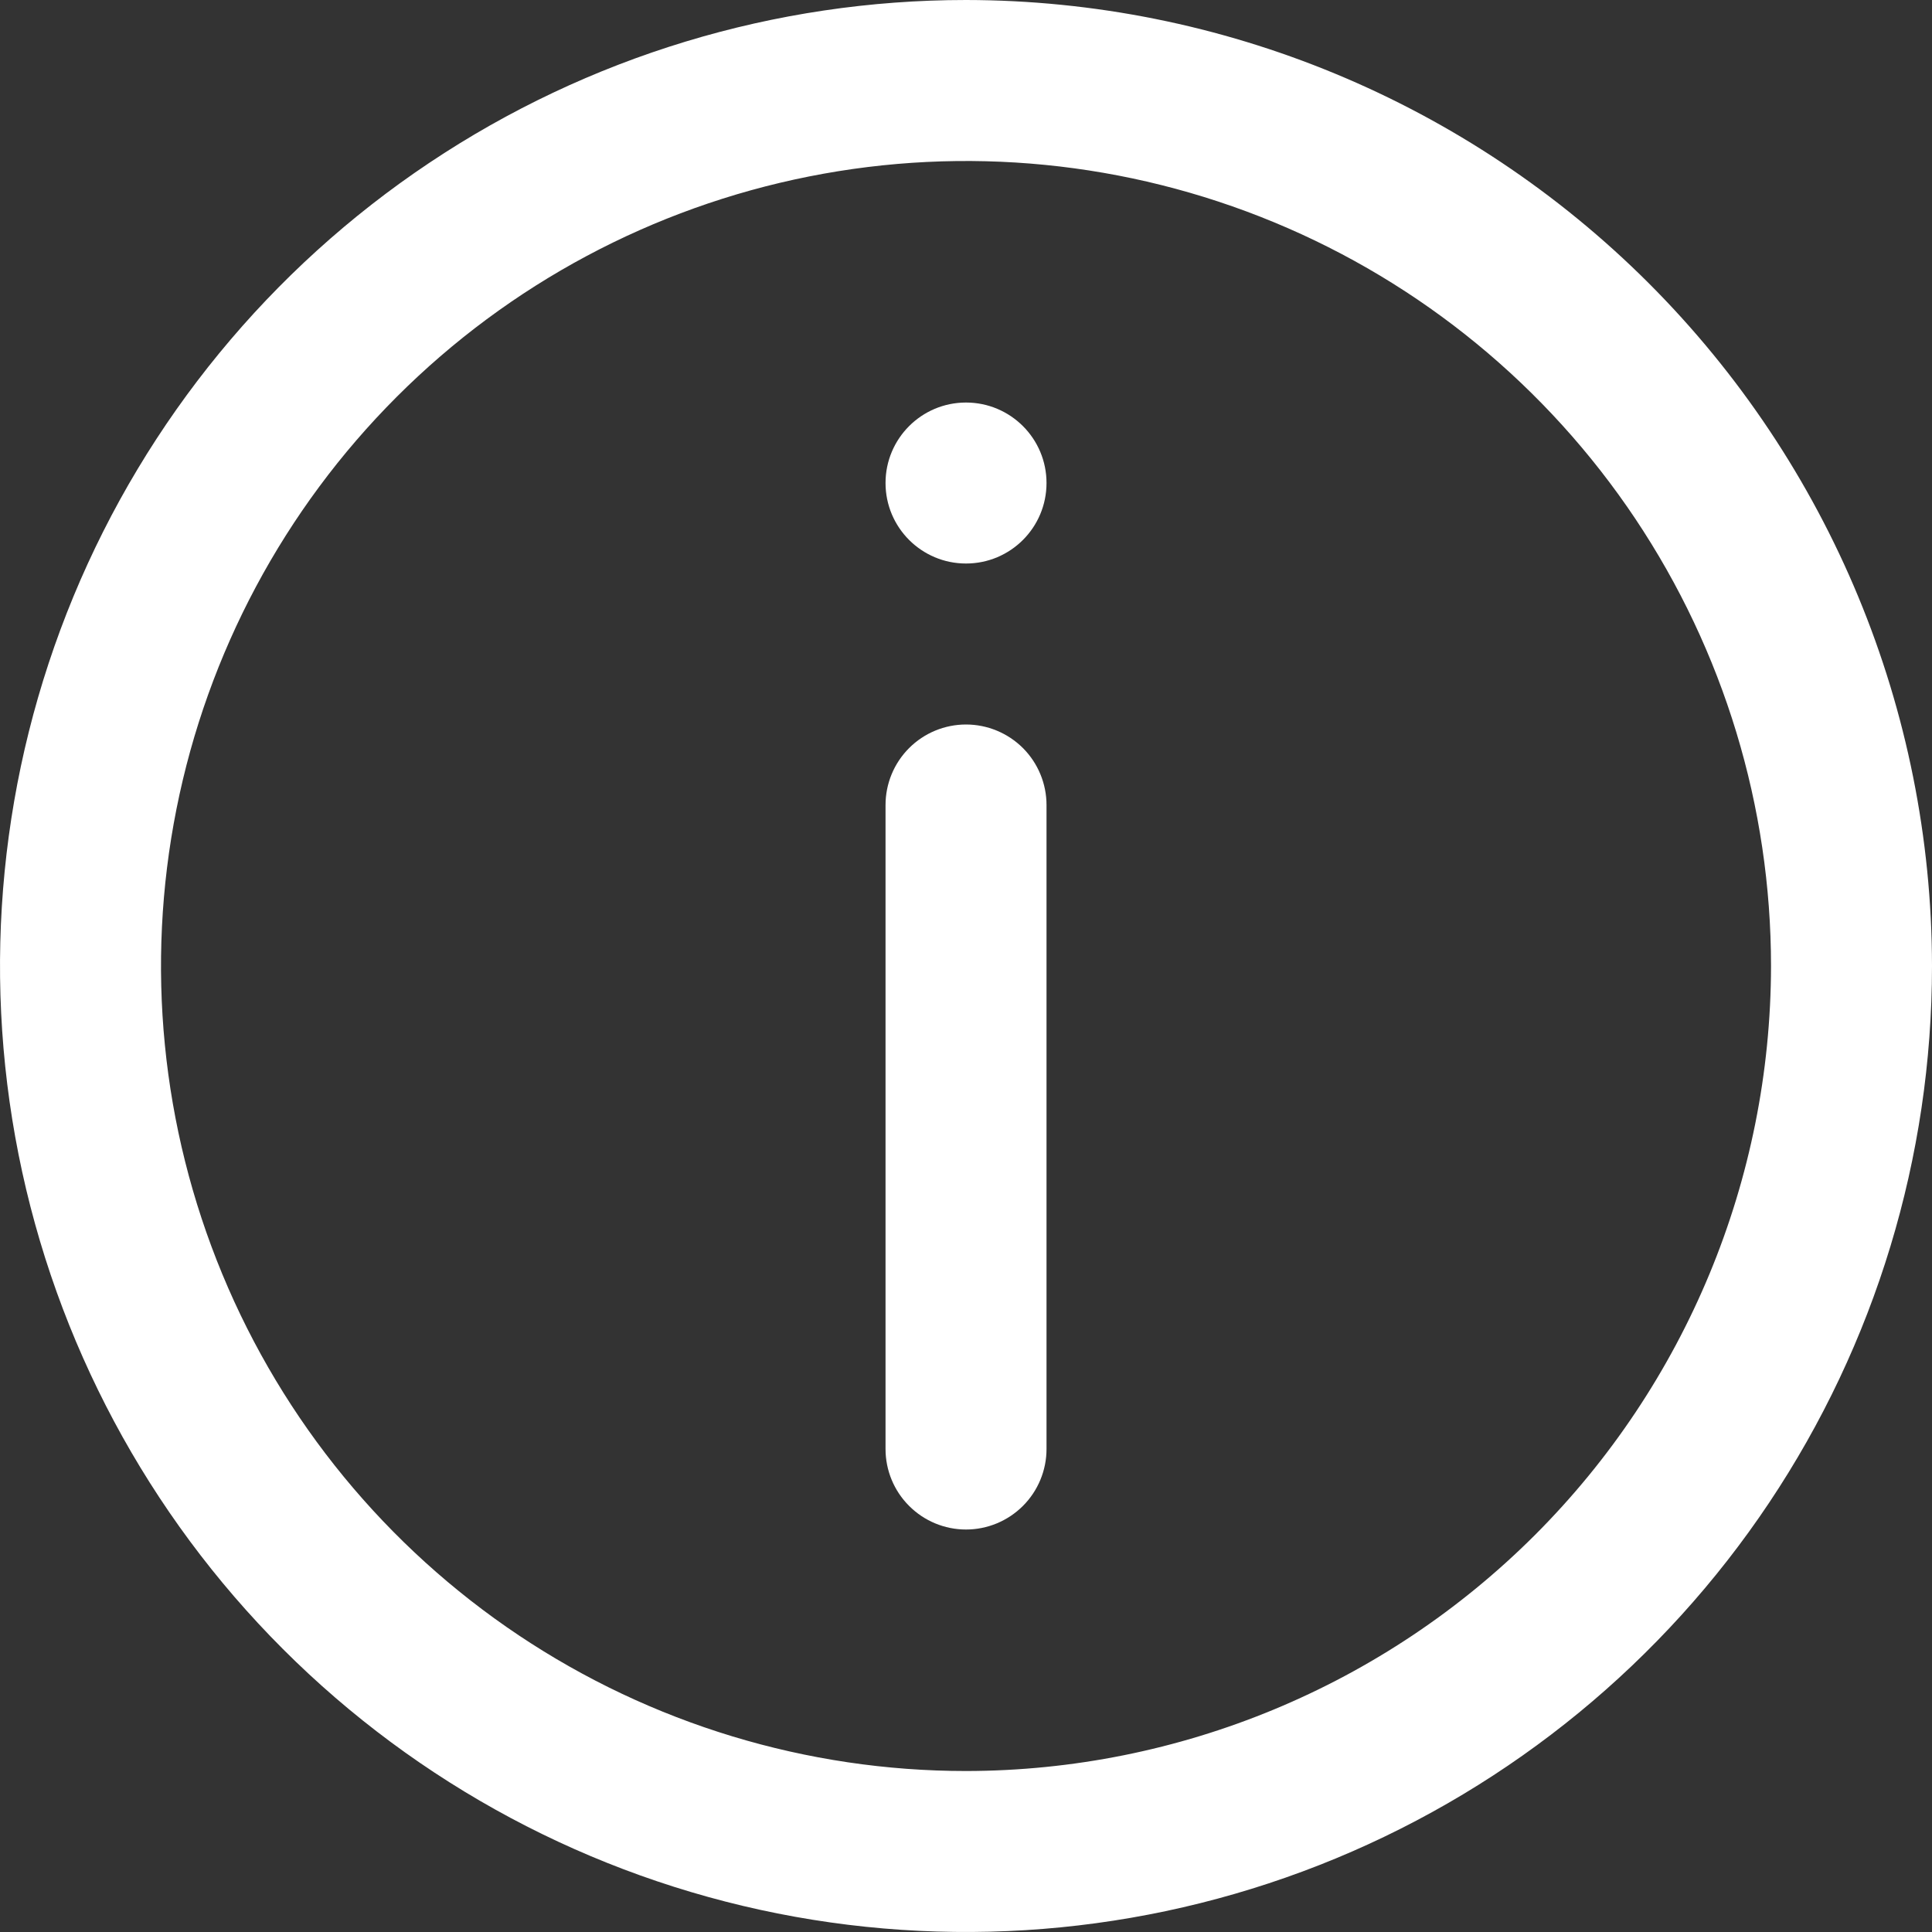
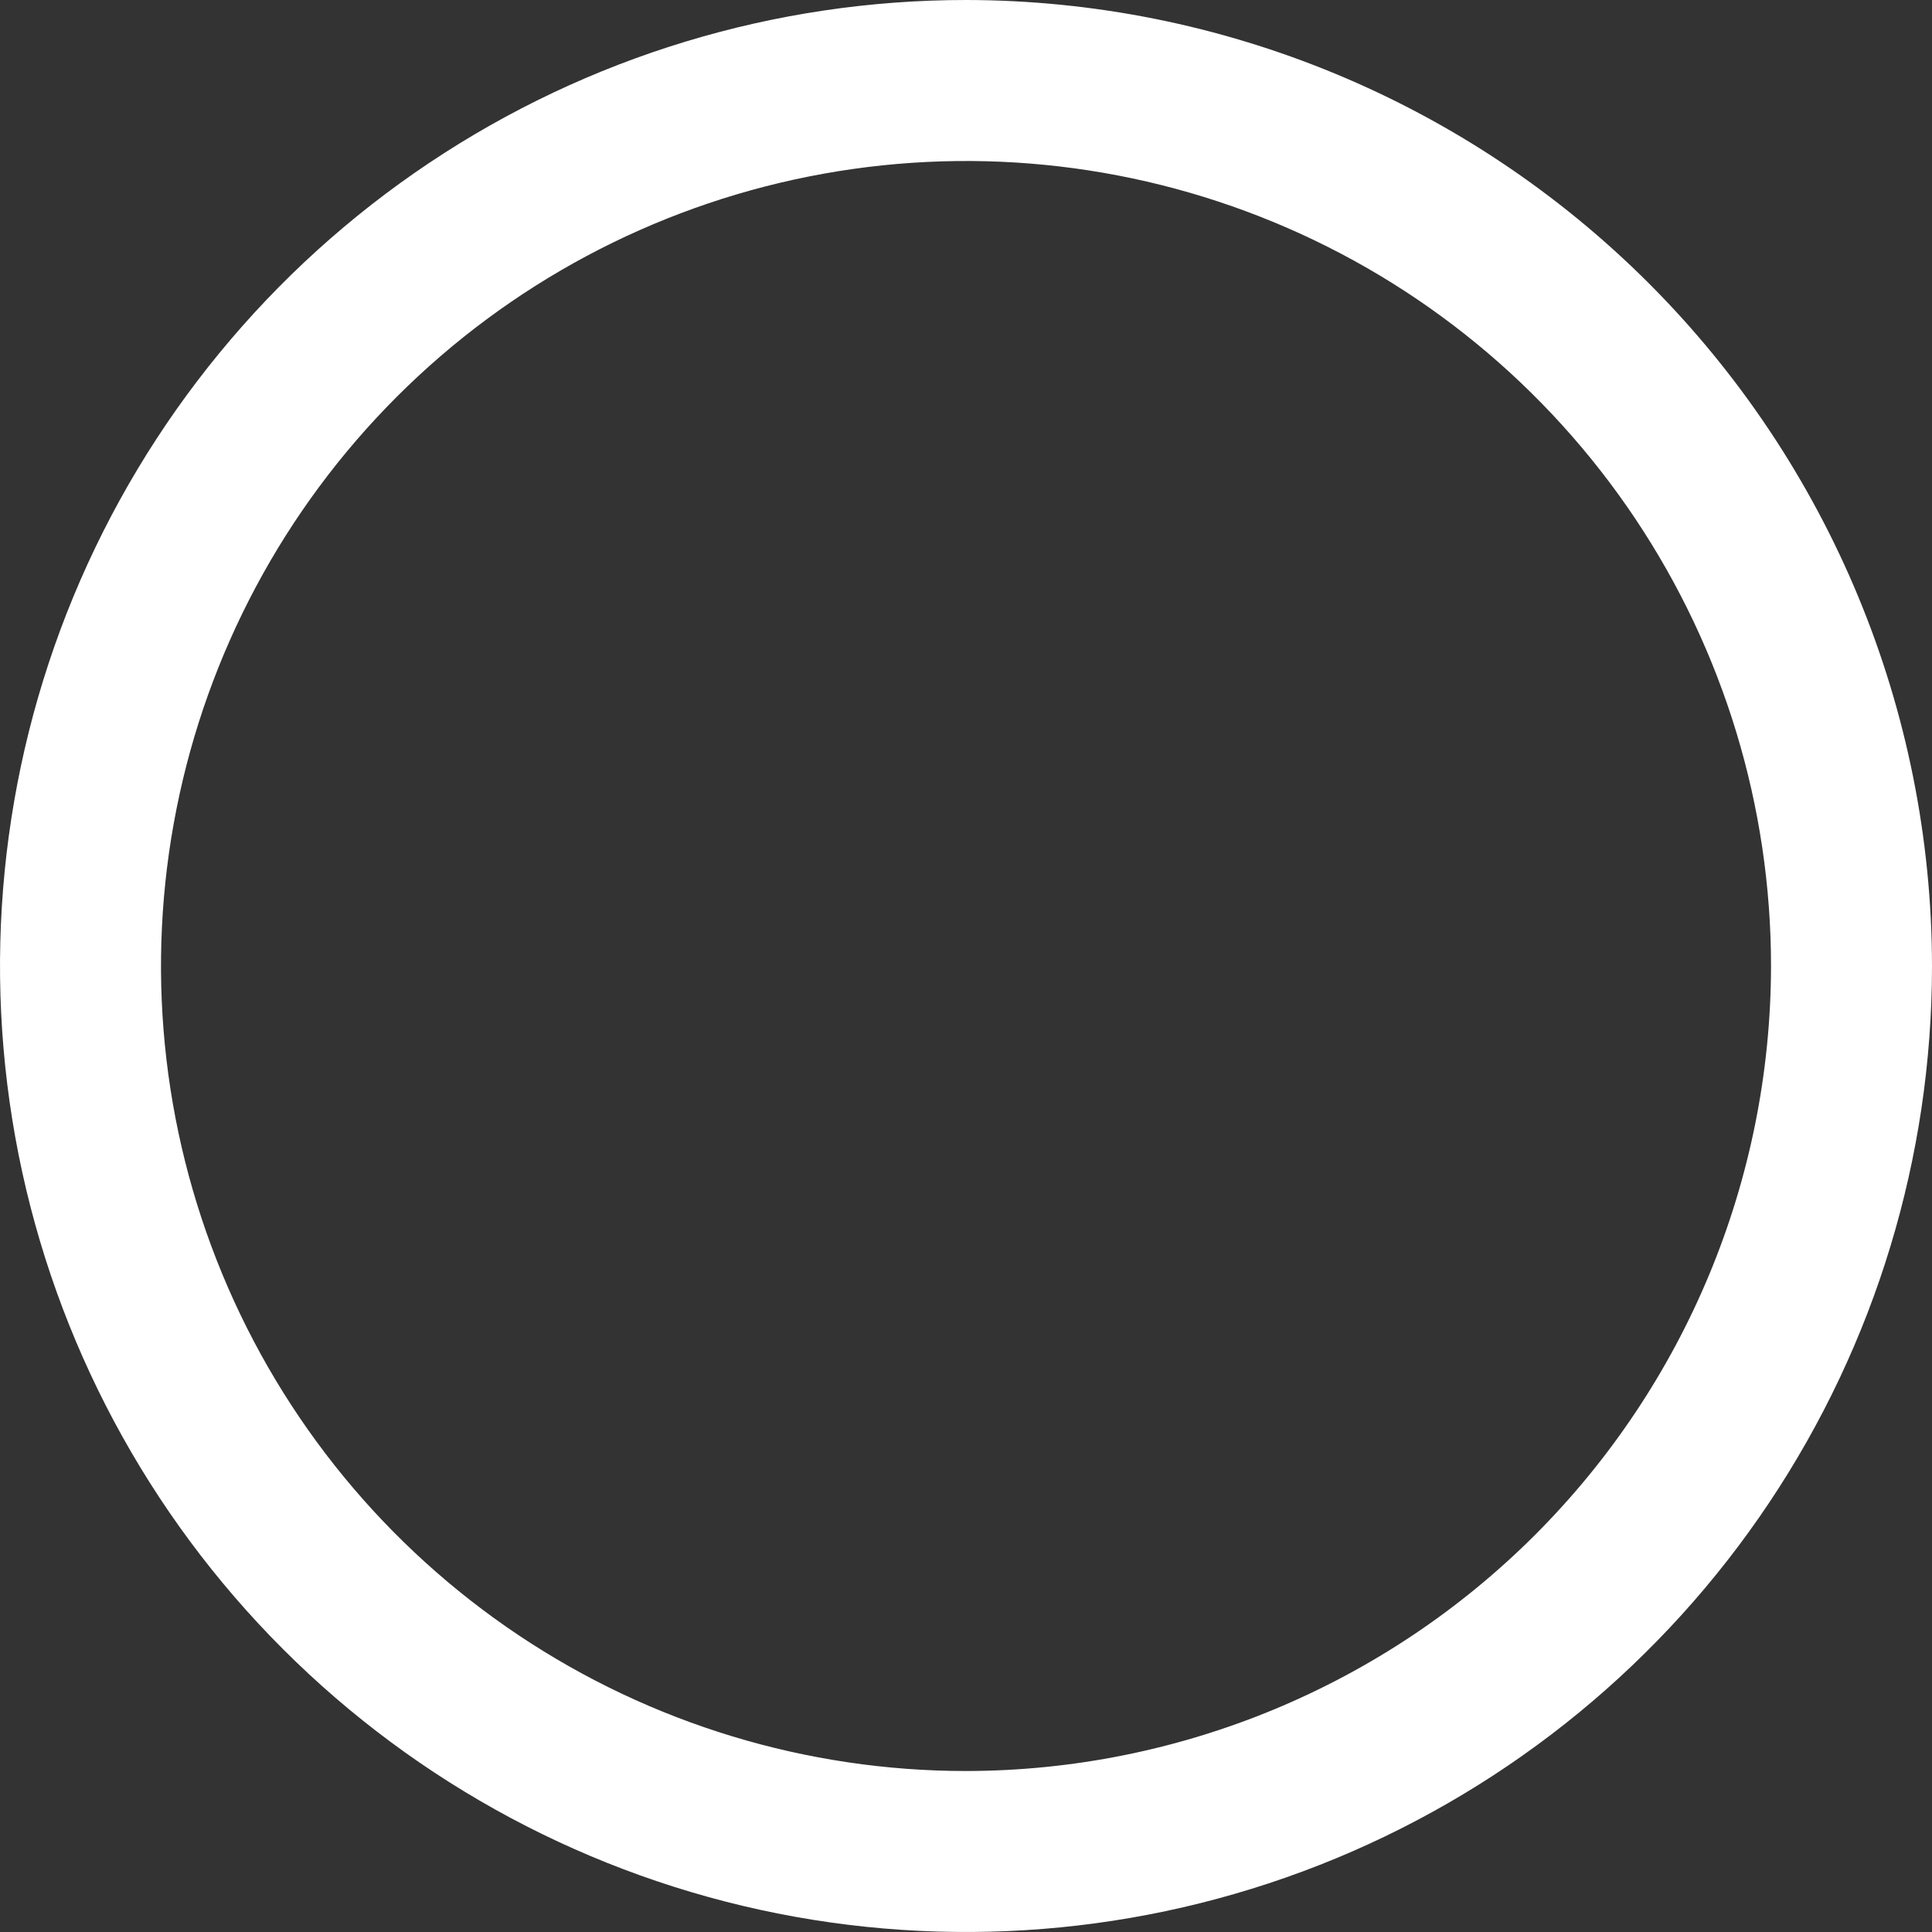
<svg xmlns="http://www.w3.org/2000/svg" width="40" height="40" viewBox="0 0 40 40" fill="none">
  <rect x="0" y="0" width="40" height="40" fill="#333333" stroke="none" />
  <g clip-path="url(#clip0_519_7)">
    <path d="M20 0C16.044 0 12.178 1.173 8.889 3.371C5.6 5.568 3.036 8.692 1.522 12.346C0.009 16.001 -0.387 20.022 0.384 23.902C1.156 27.781 3.061 31.345 5.858 34.142C8.655 36.939 12.219 38.844 16.098 39.616C19.978 40.387 23.999 39.991 27.654 38.478C31.308 36.964 34.432 34.4 36.629 31.111C38.827 27.822 40 23.956 40 20C39.994 14.697 37.885 9.614 34.136 5.864C30.386 2.115 25.303 0.006 20 0ZM20 36.667C16.704 36.667 13.481 35.689 10.741 33.858C8 32.026 5.863 29.424 4.602 26.378C3.341 23.333 3.01 19.982 3.654 16.748C4.297 13.515 5.884 10.546 8.215 8.215C10.546 5.884 13.515 4.297 16.748 3.654C19.982 3.01 23.333 3.341 26.378 4.602C29.424 5.863 32.026 8 33.858 10.741C35.689 13.481 36.667 16.704 36.667 20C36.662 24.419 34.904 28.655 31.78 31.78C28.655 34.904 24.419 36.662 20 36.667Z" fill="white" />
-     <path d="M20 15C19.558 15 19.134 15.176 18.822 15.488C18.509 15.801 18.334 16.225 18.334 16.667V30C18.334 30.442 18.509 30.866 18.822 31.178C19.134 31.491 19.558 31.667 20 31.667C20.442 31.667 20.866 31.491 21.179 31.178C21.491 30.866 21.667 30.442 21.667 30V16.667C21.667 16.225 21.491 15.801 21.179 15.488C20.866 15.176 20.442 15 20 15Z" fill="white" />
-     <path d="M20 11.667C20.921 11.667 21.667 10.921 21.667 10C21.667 9.08 20.921 8.334 20 8.334C19.08 8.334 18.334 9.08 18.334 10C18.334 10.921 19.08 11.667 20 11.667Z" fill="white" />
  </g>
  <defs>
    <clipPath id="clip0_519_7">
      <rect width="40" height="40" fill="white" />
    </clipPath>
  </defs>
</svg>